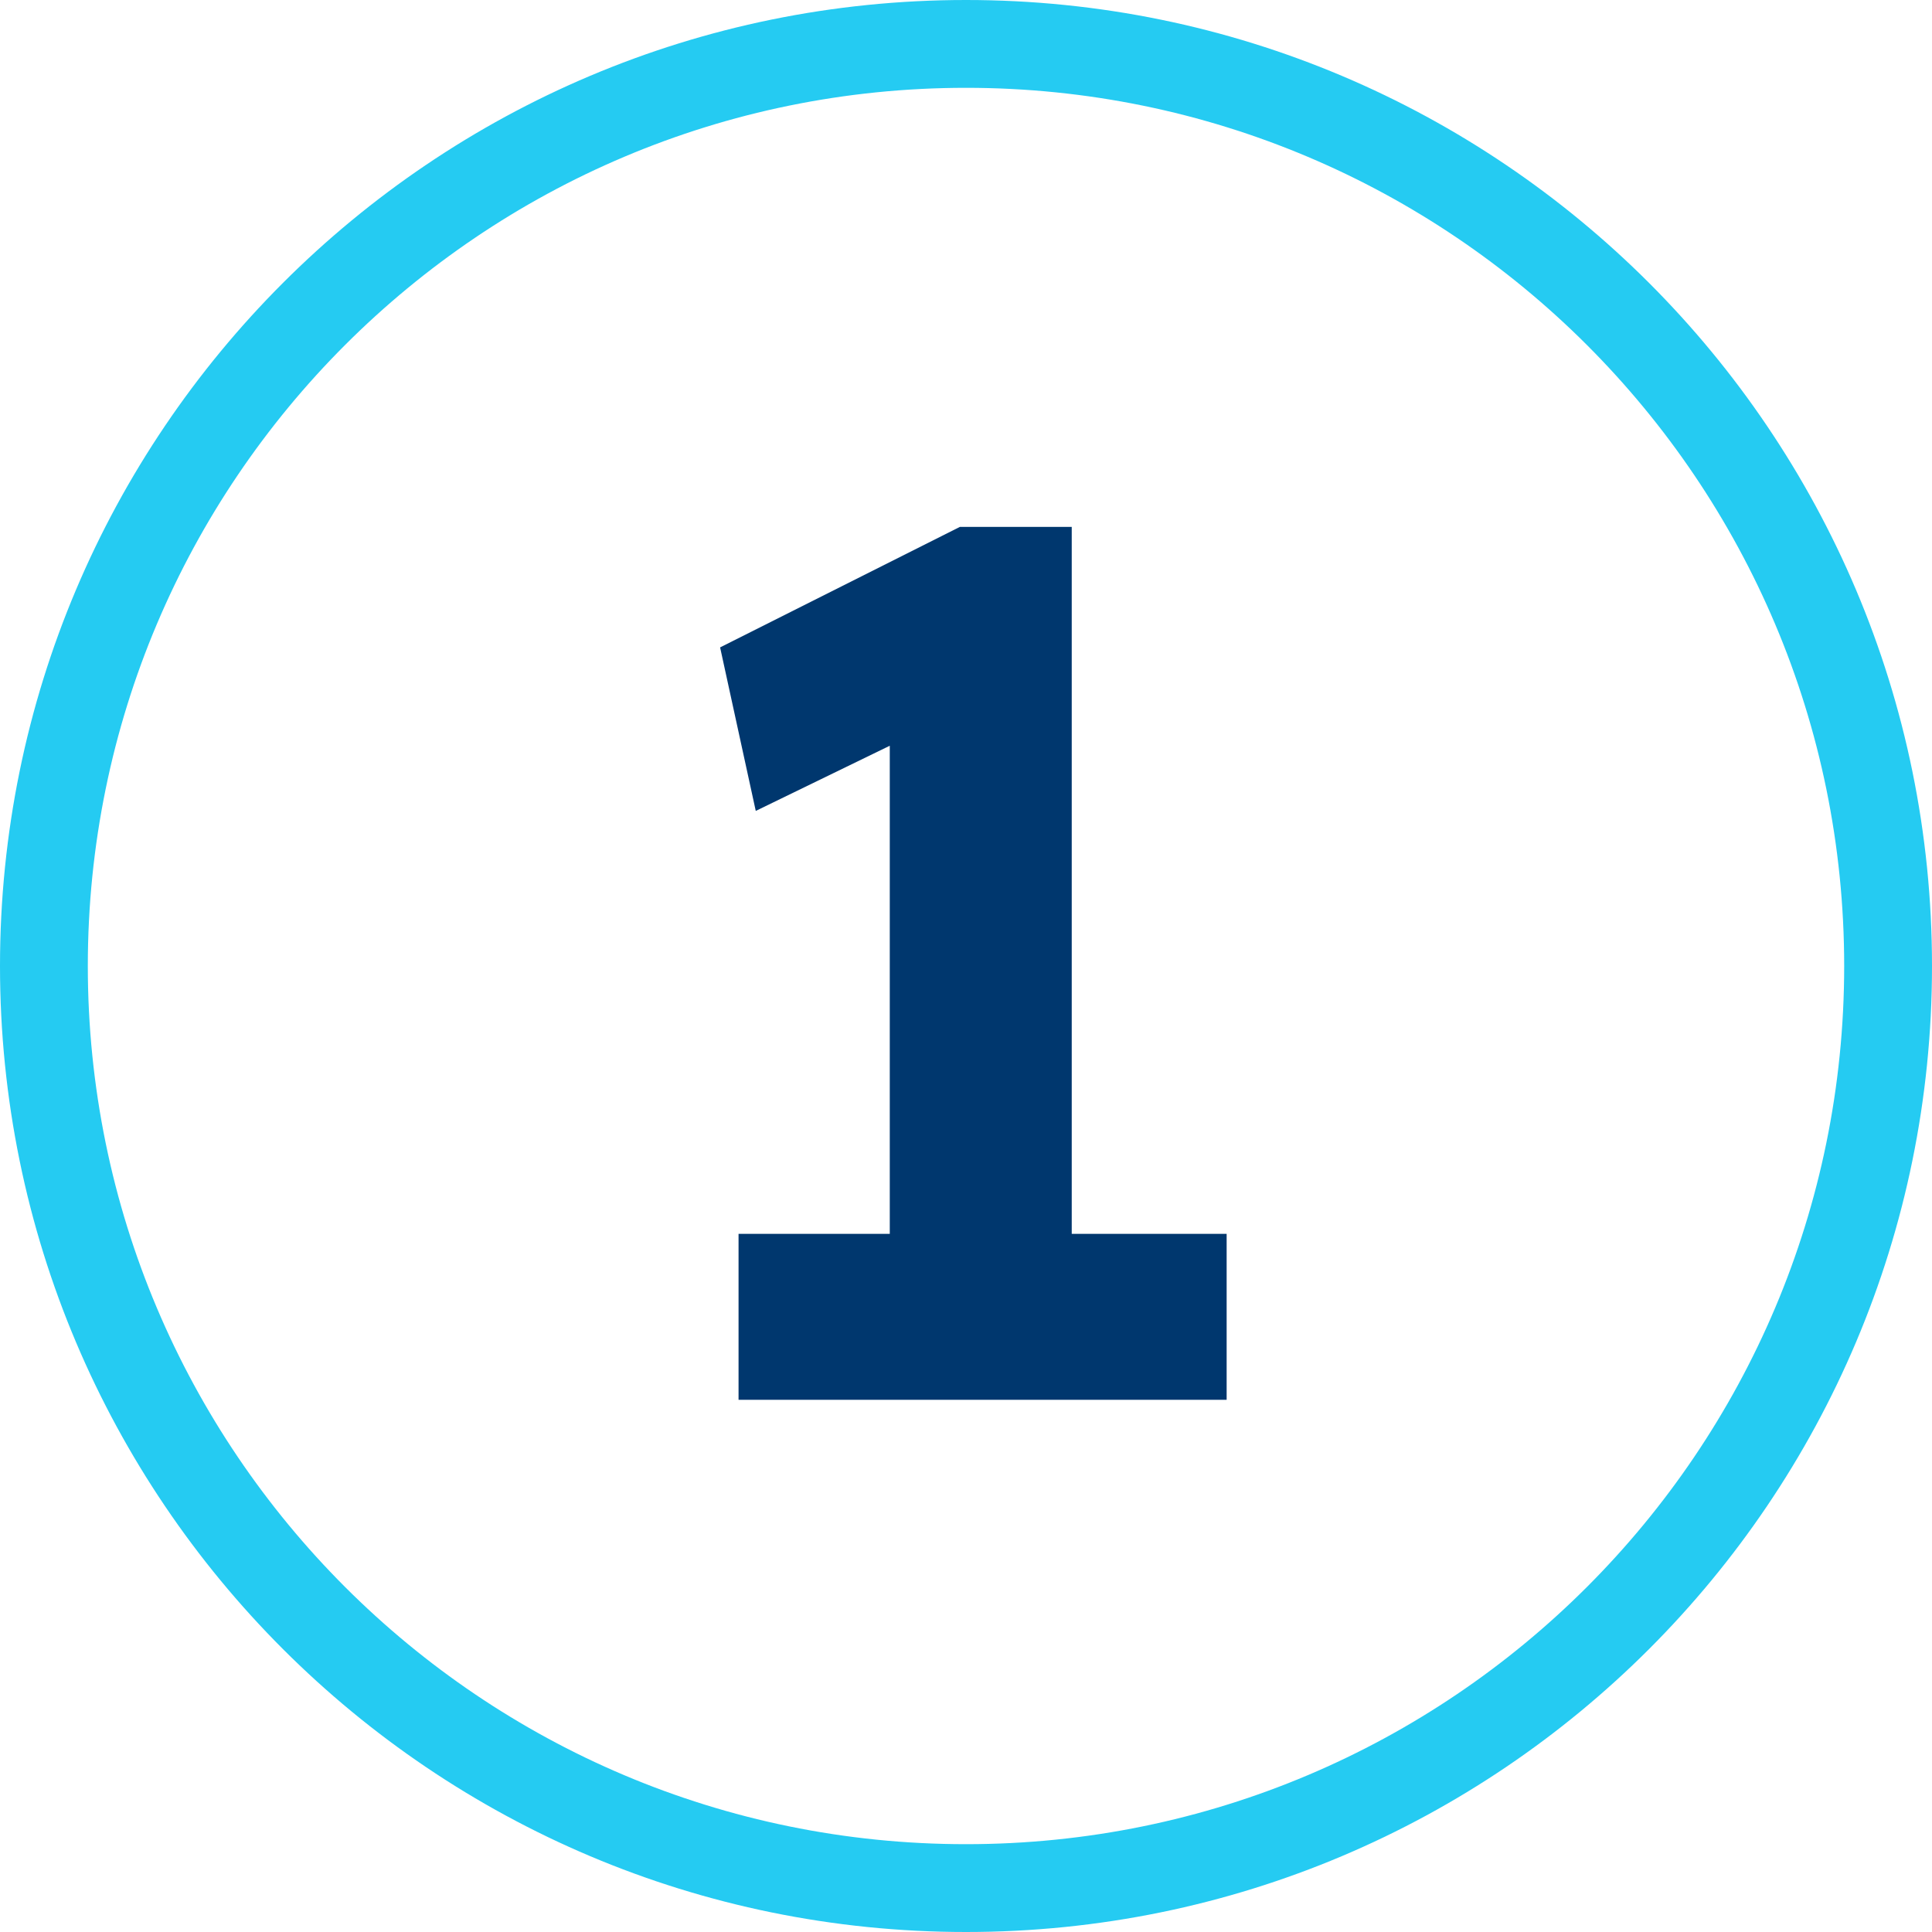
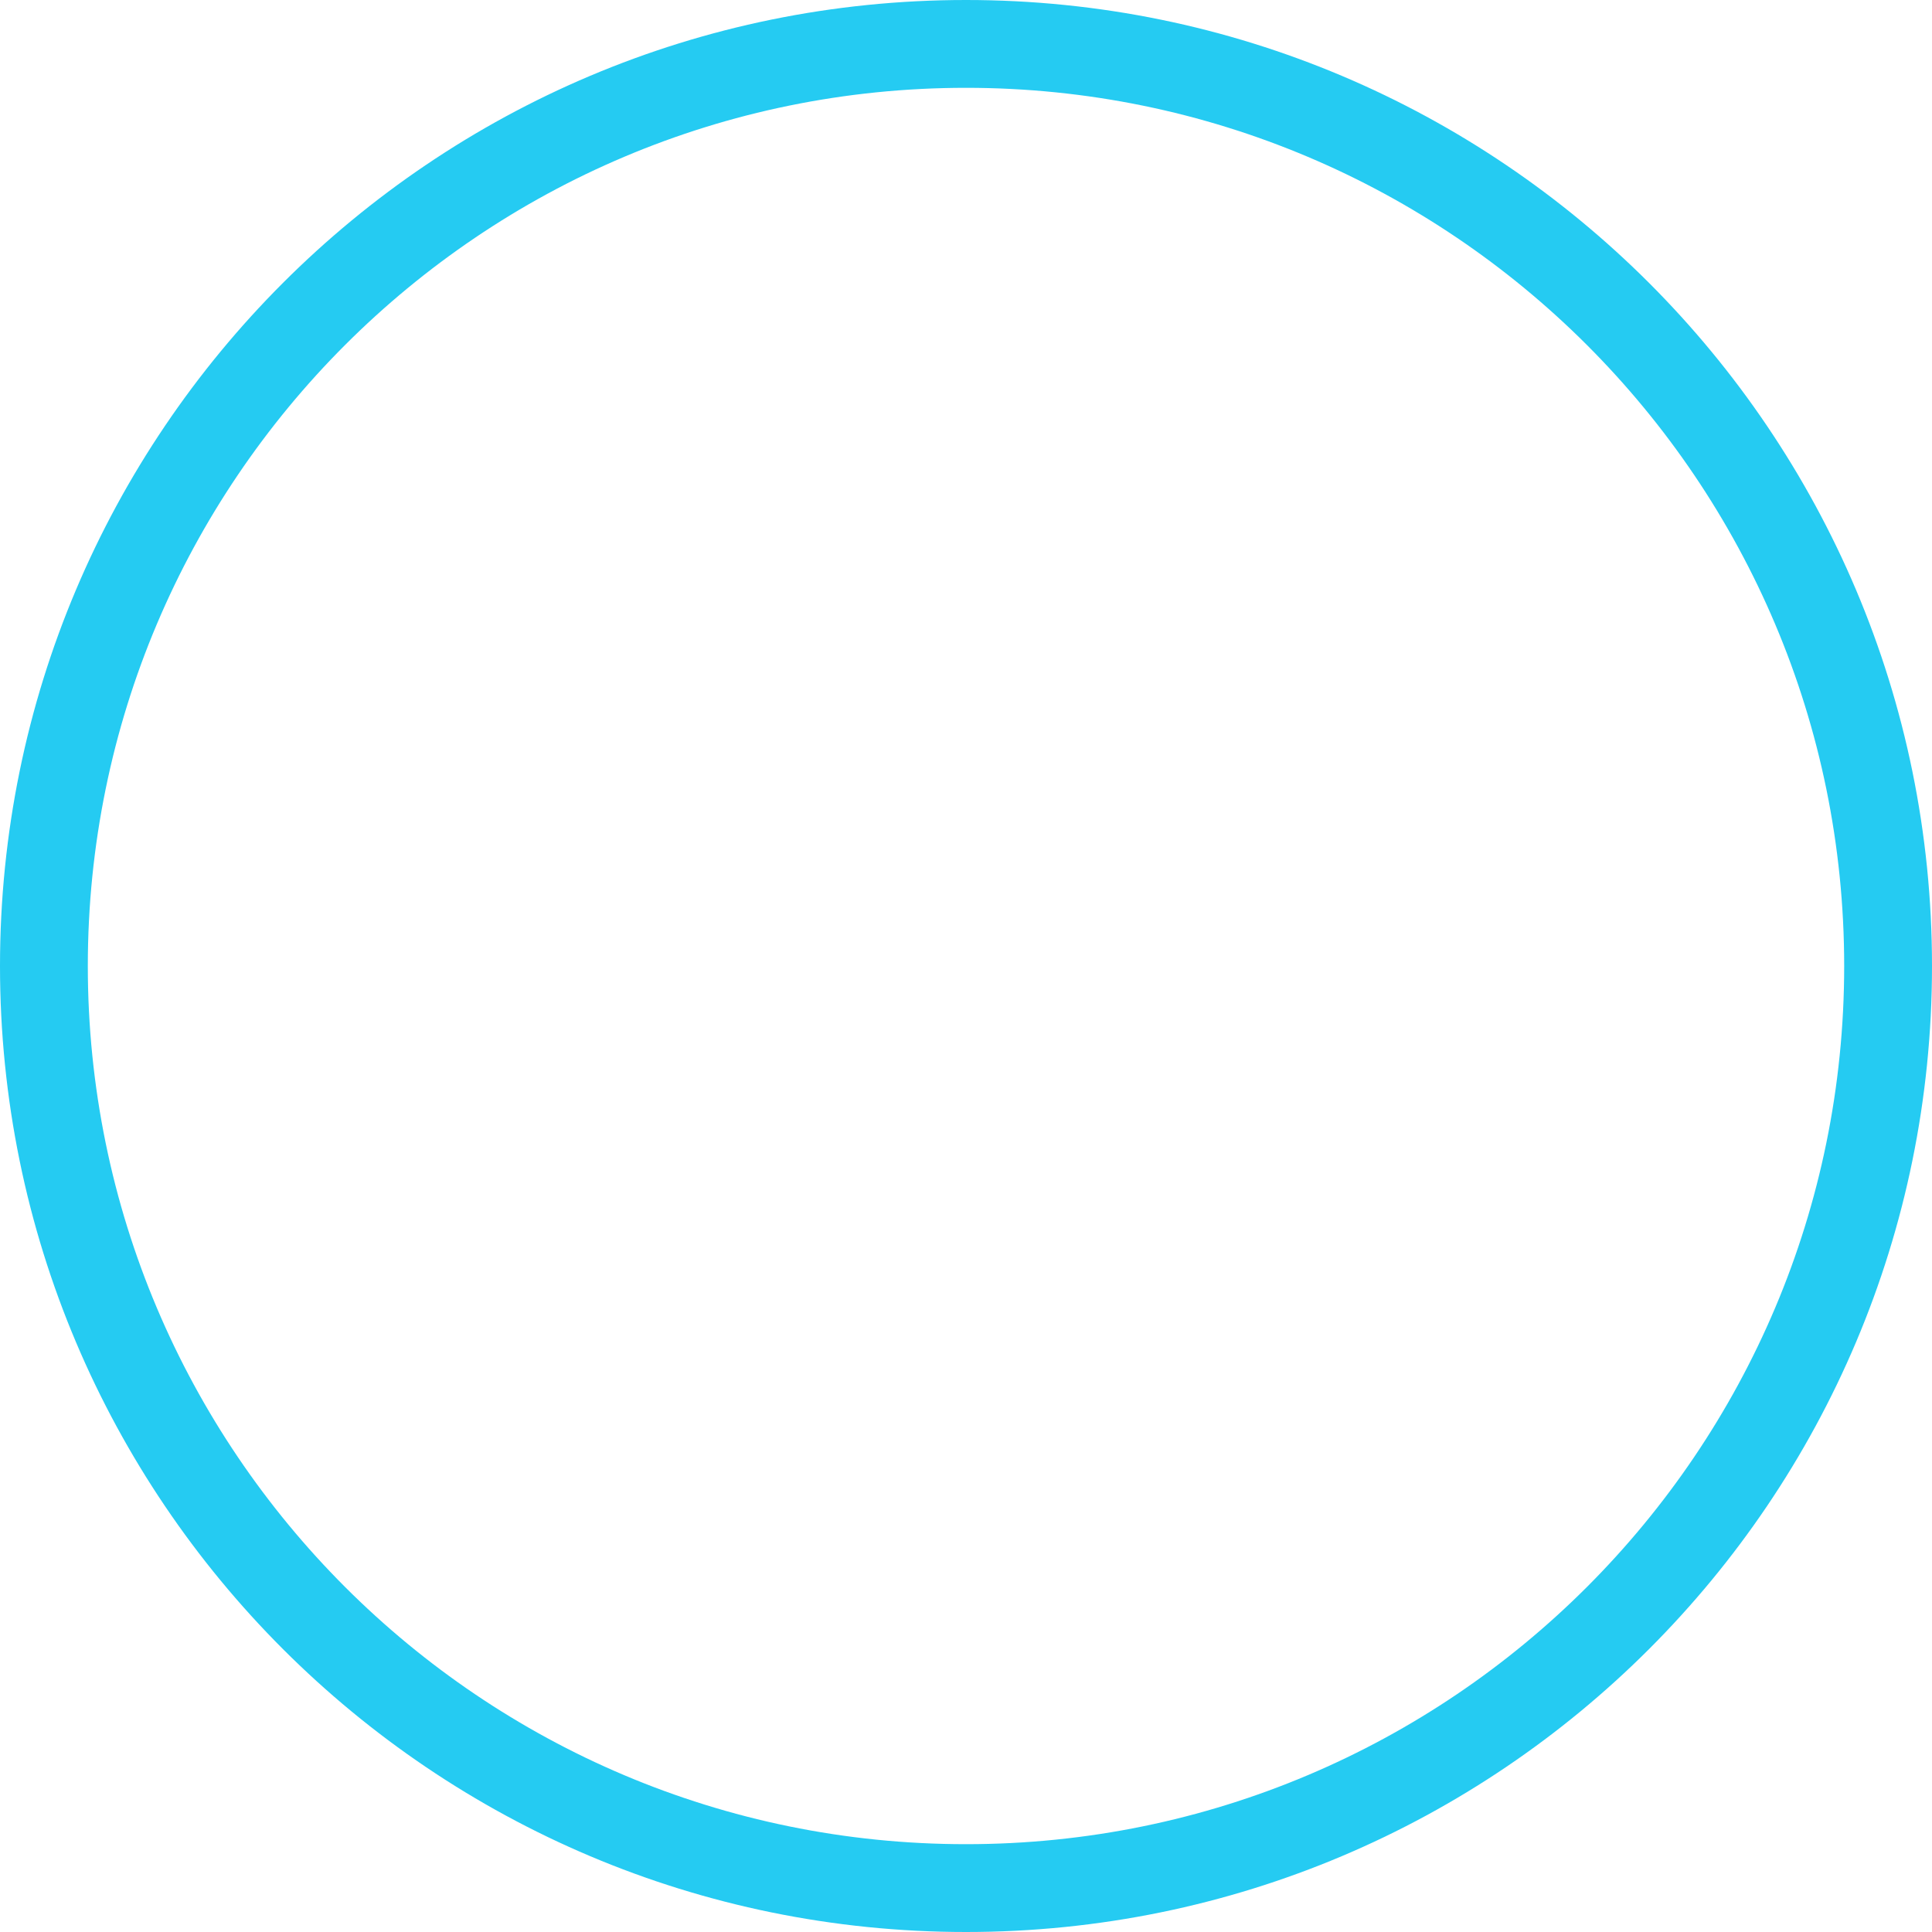
<svg xmlns="http://www.w3.org/2000/svg" width="110" height="110" fill="none">
  <path fill="#25CBF2" d="M105 55c0-27.614-22.386-50-50-50S5 27.386 5 55s22.386 50 50 50v5C24.624 110 0 85.376 0 55S24.624 0 55 0s55 24.624 55 55-24.624 55-55 55v-5c27.614 0 50-22.386 50-50" />
-   <path fill="#00376E" d="M50.66 76.27V36.51l2.59 4.69-10.22 4.97L41 36.86 54.65 30h6.37v46.27zm-8.61 3.43v-9.45h27.79v9.45z" />
</svg>